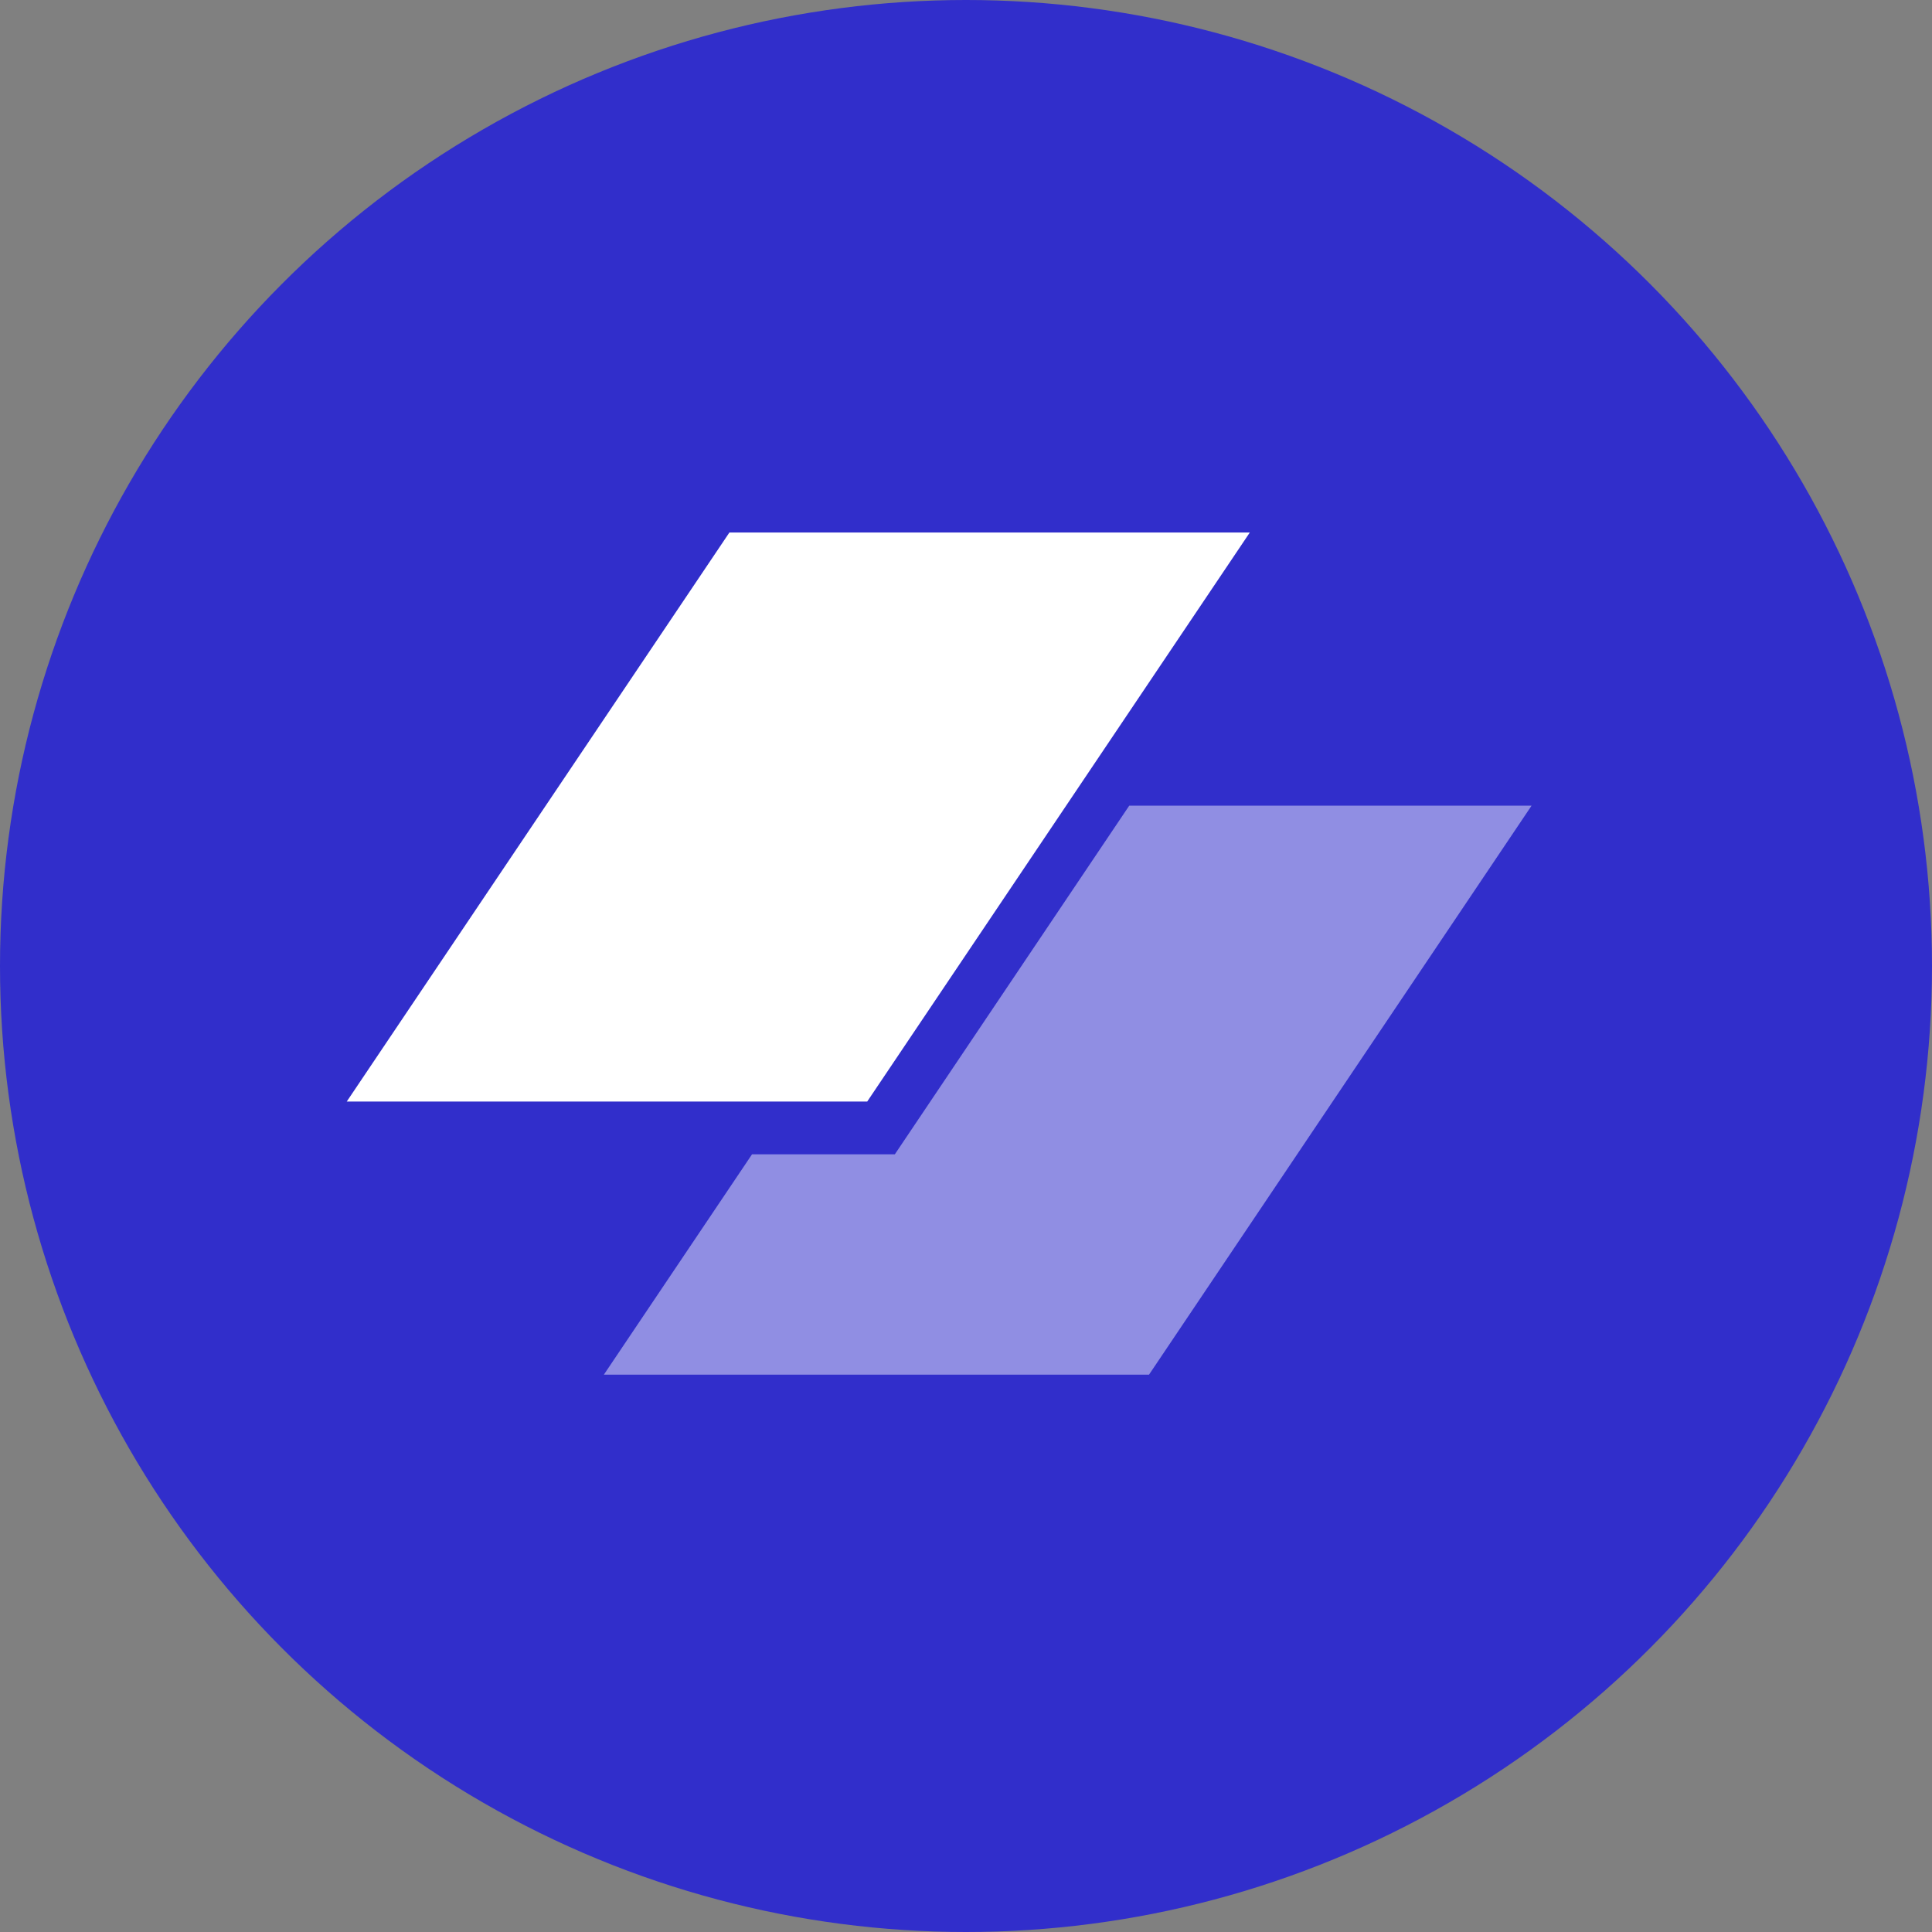
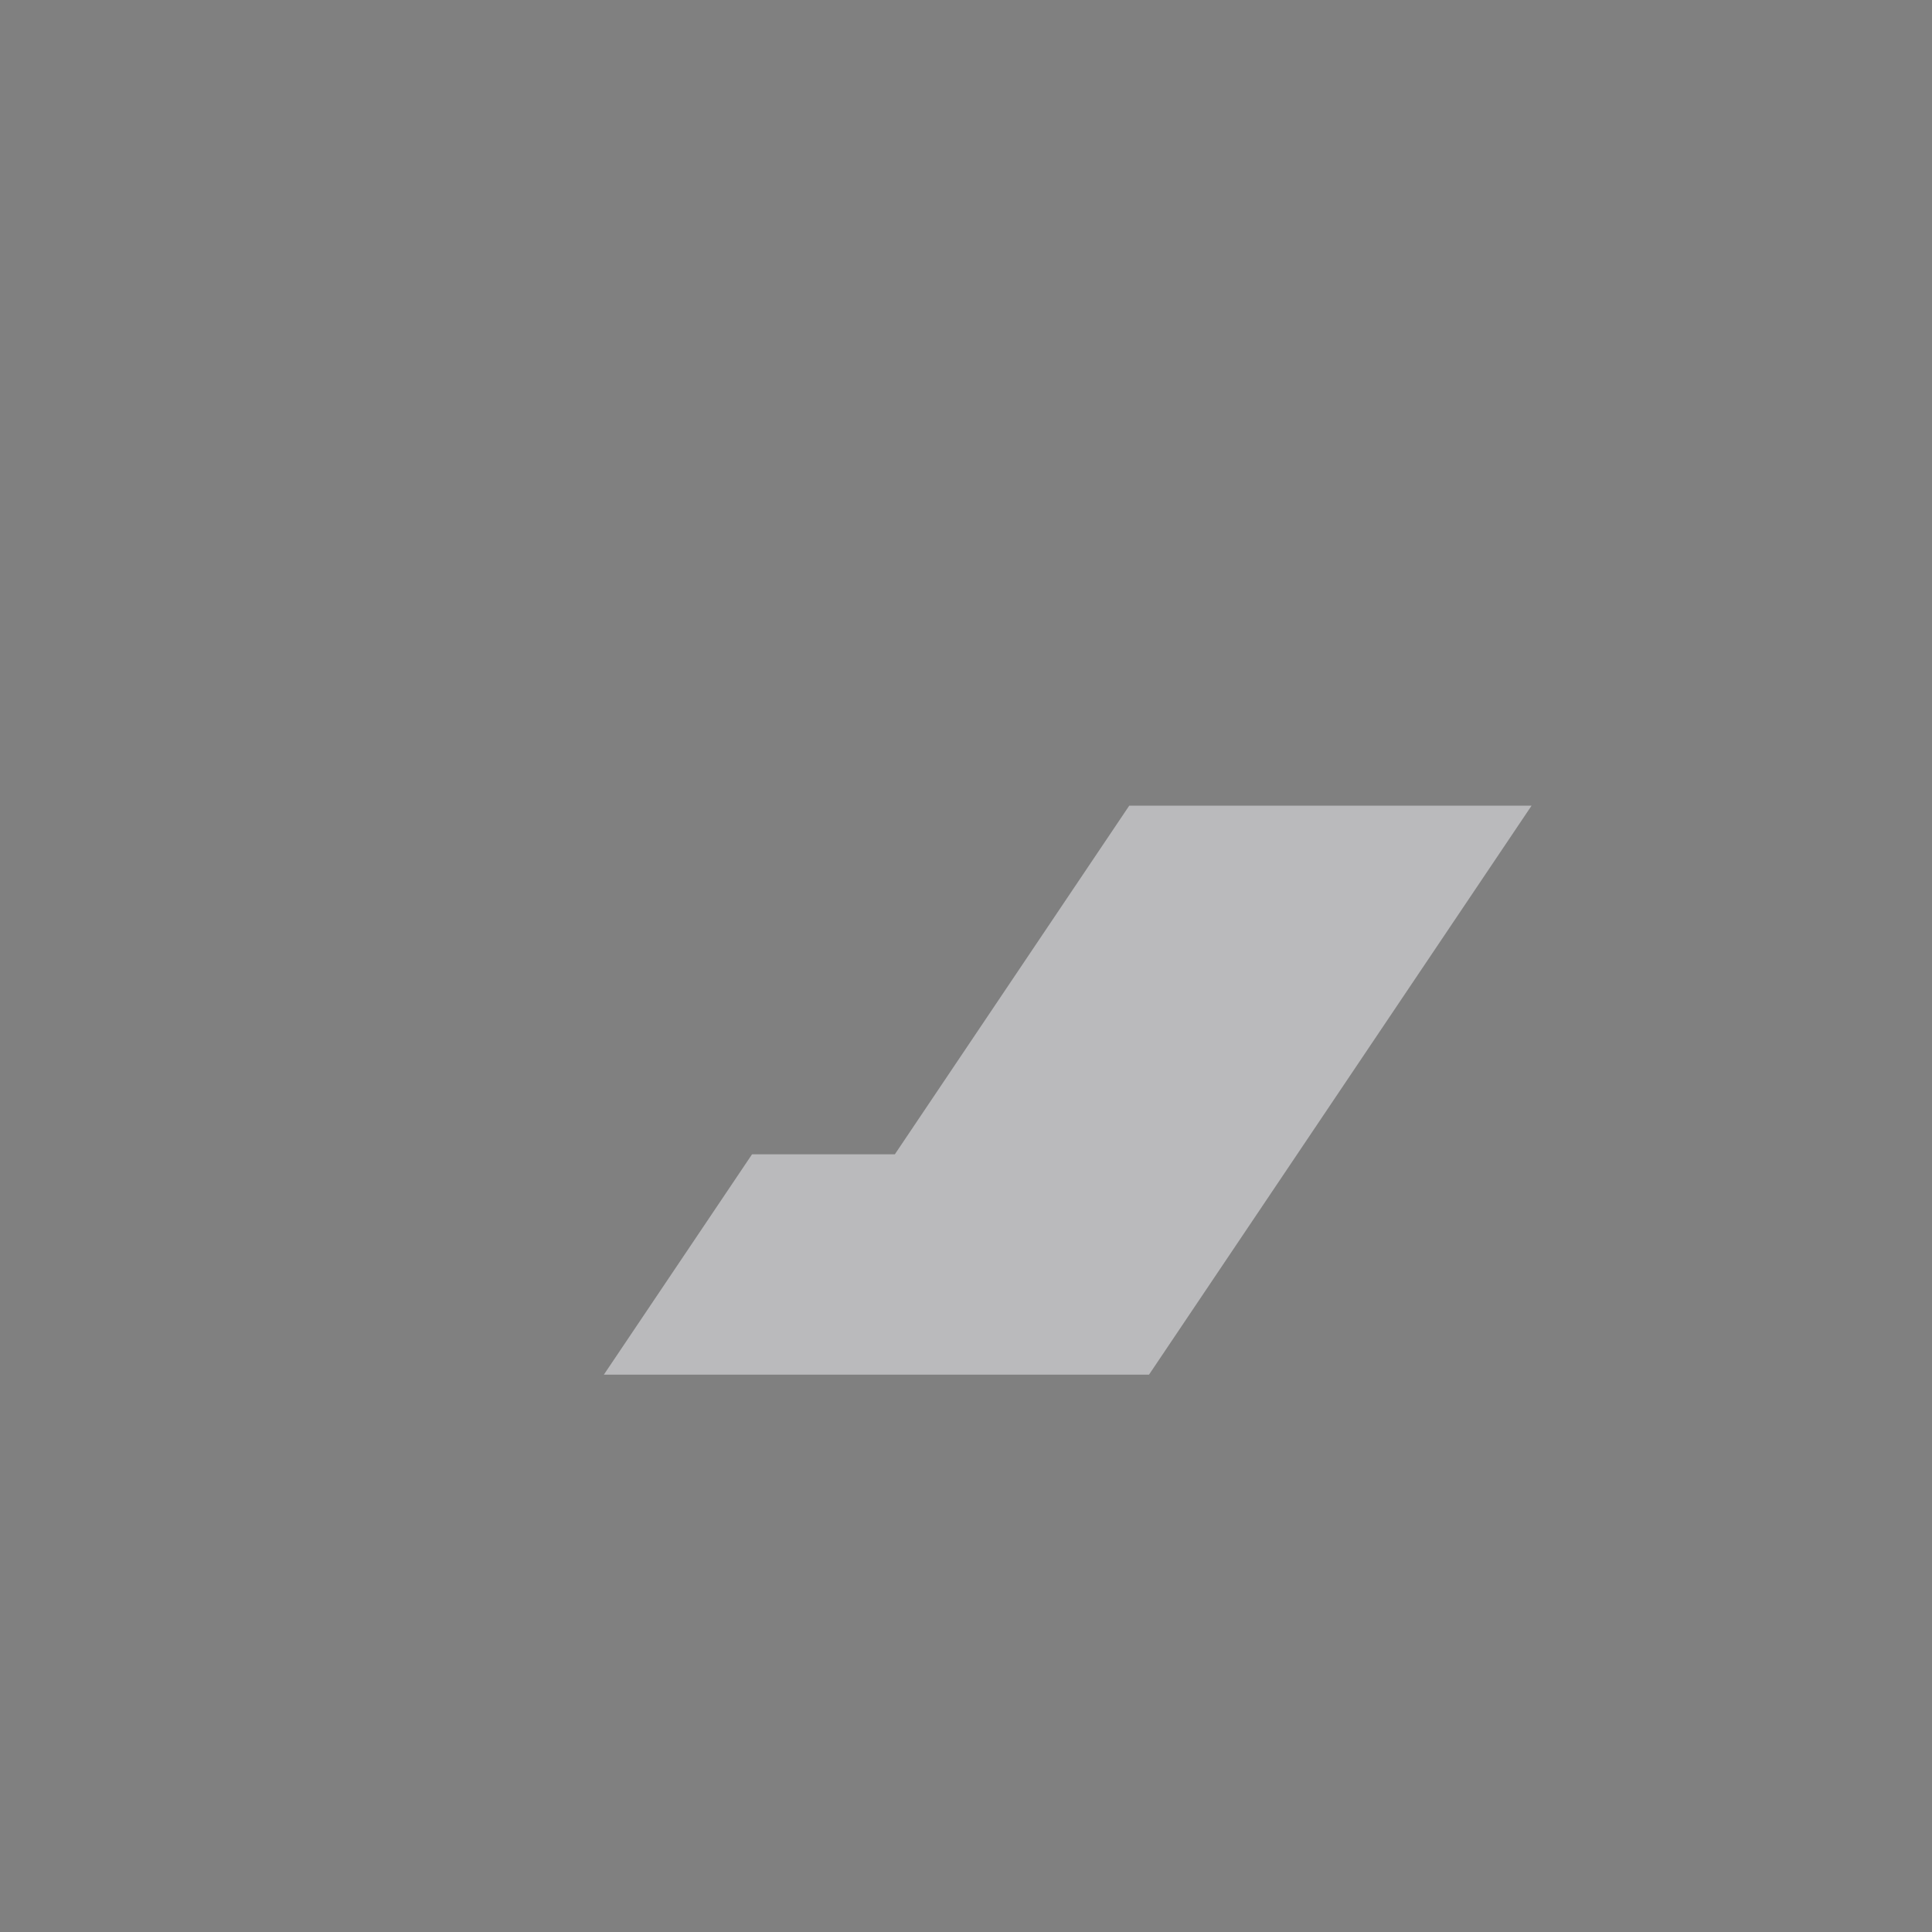
<svg xmlns="http://www.w3.org/2000/svg" width="36" height="36" viewBox="0 0 36 36" fill="none">
  <rect x="0" y="0" width="36" height="36" fill="#808080" stroke="none" />
-   <circle cx="18" cy="18" r="18" fill="#312ECB" />
-   <path d="M13.591 9.923H23.288L16.159 20.526H6.461L13.591 9.923Z" fill="white" />
  <path d="M14.013 21.509L11.252 25.615H21.41L28.539 15.012H21.042L16.674 21.509H14.013Z" fill="#FCFCFF" fill-opacity="0.47" />
</svg>